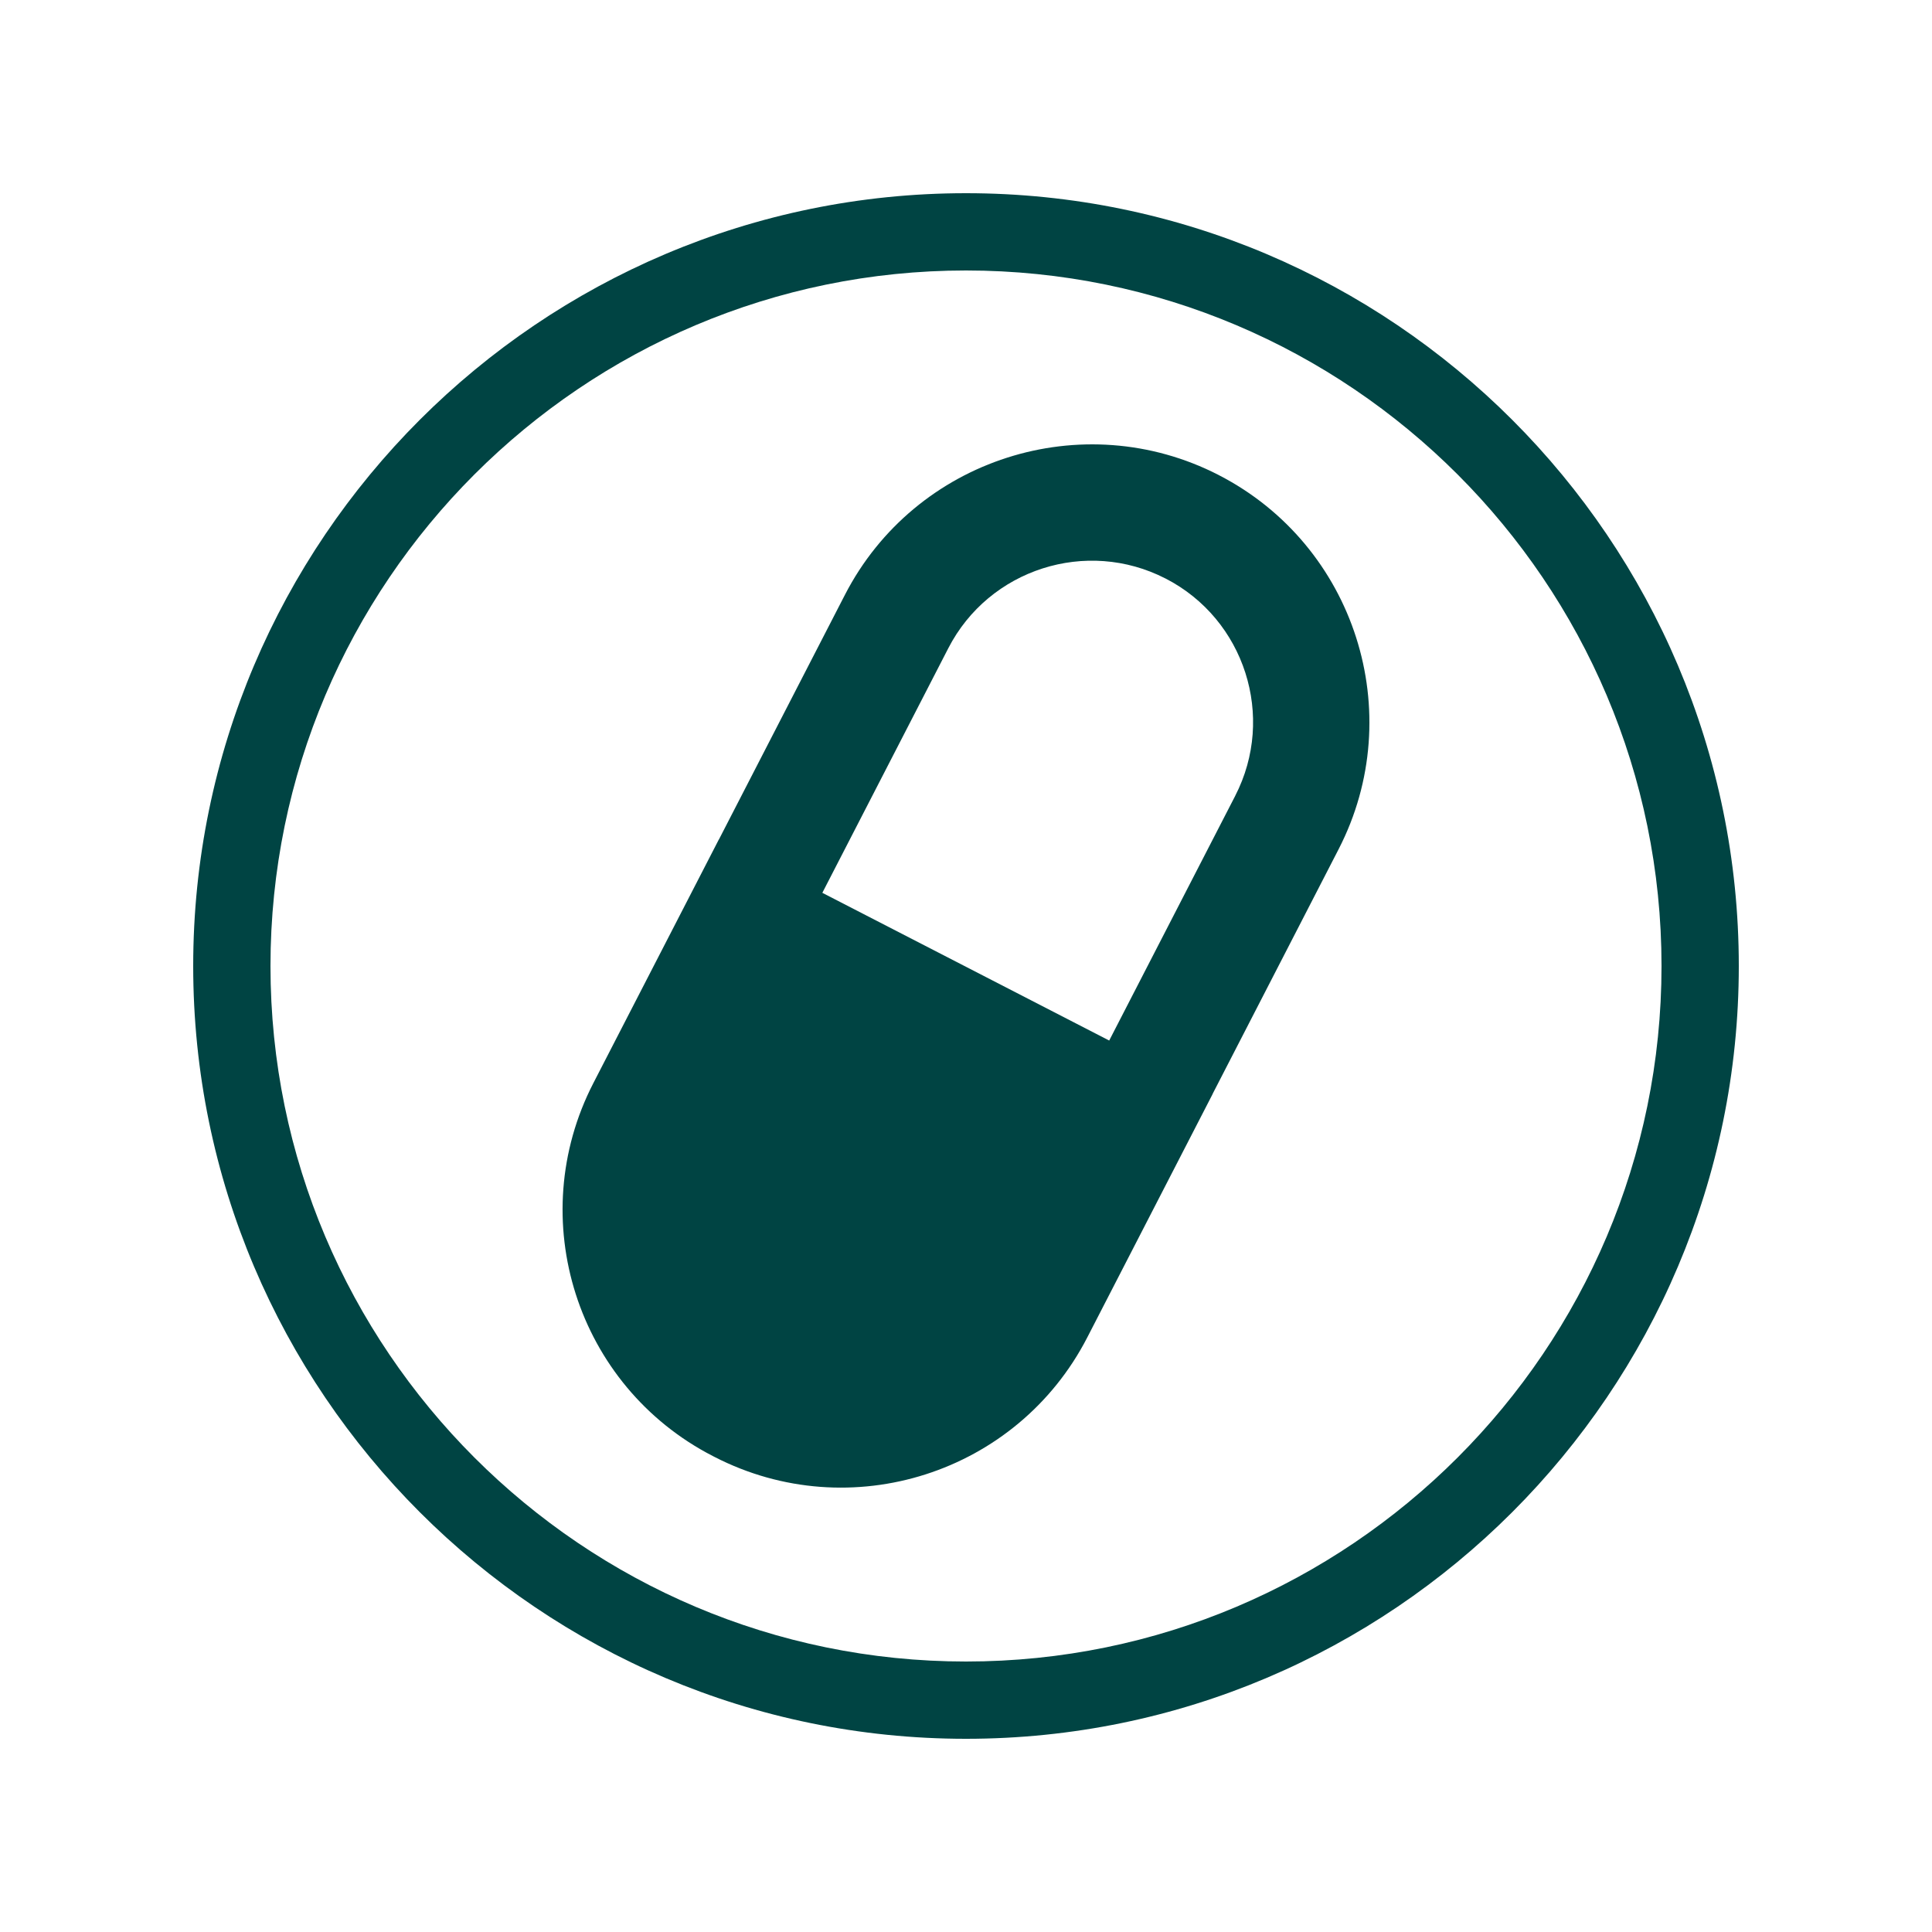
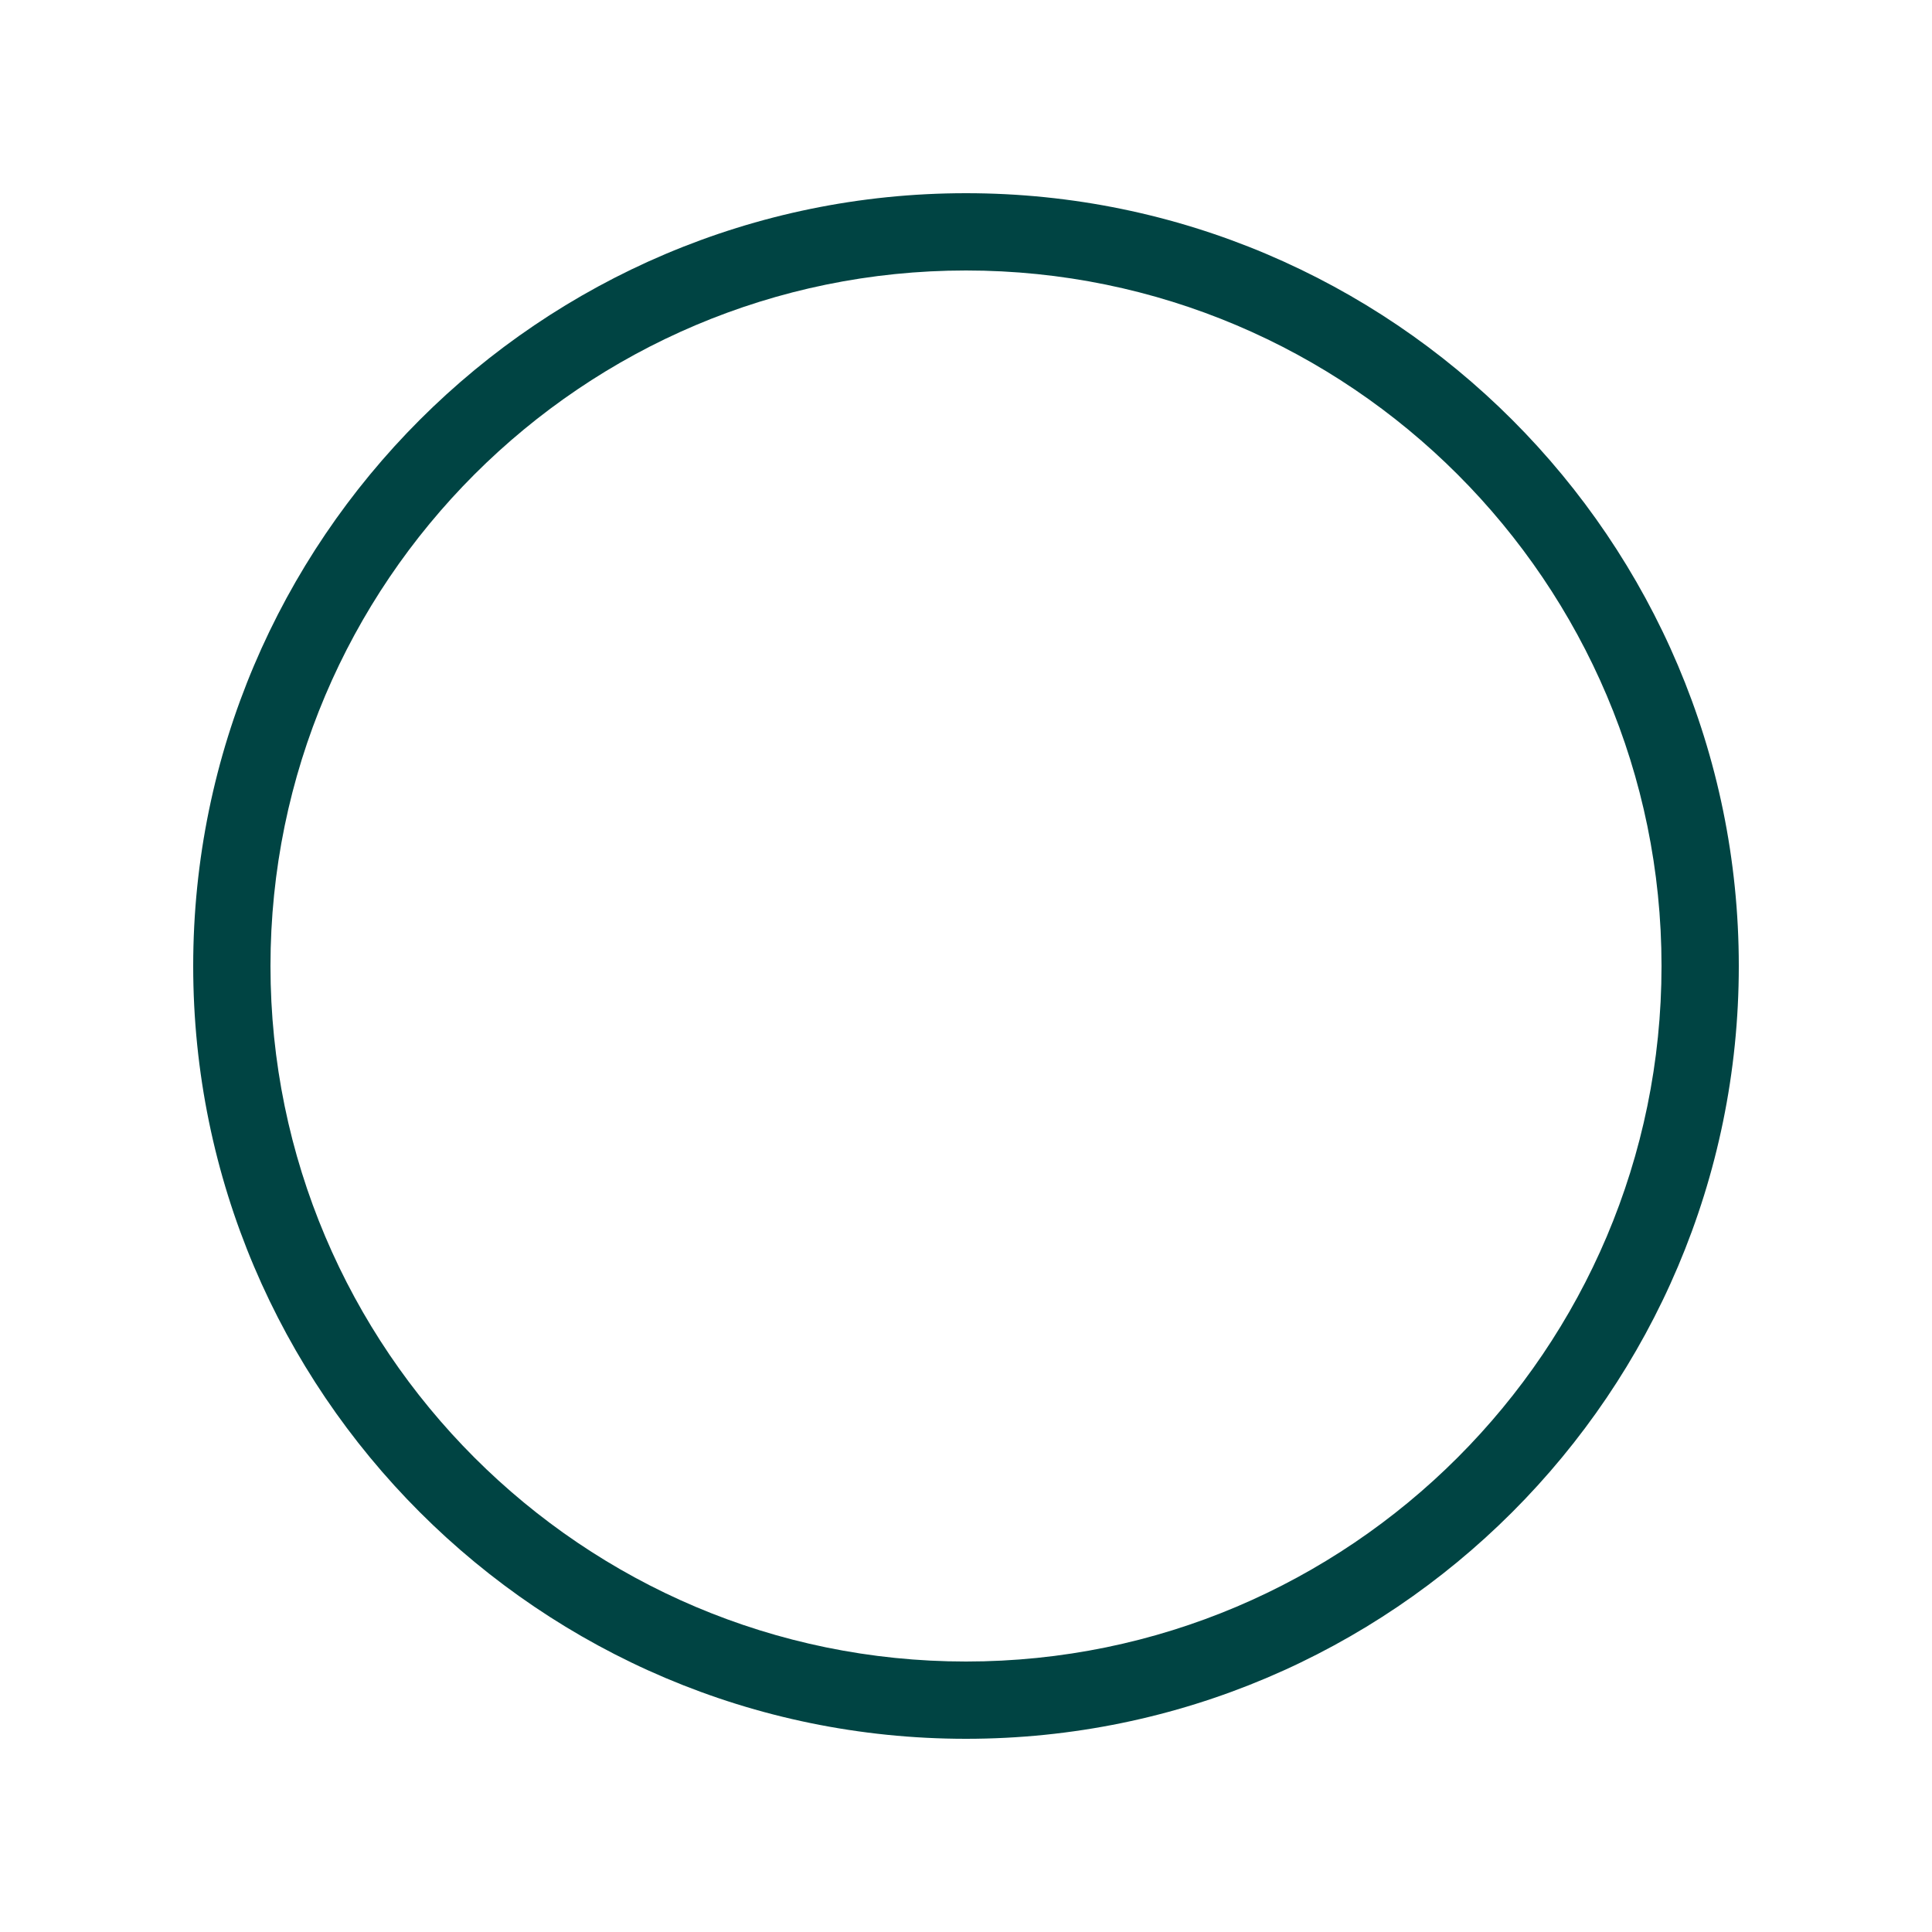
<svg xmlns="http://www.w3.org/2000/svg" viewBox="0 0 500 500" id="Icons">
  <defs>
    <style>
      .cls-1 {
        fill: #004443;
      }
    </style>
  </defs>
-   <path d="M315.45,122.96s-.03-.01-.05-.02c-35.22-18.1-78.61-4.2-96.74,31.01l-32.61,63.32h-.02s-32.47,63.04-32.47,63.04c-18.12,35.18-4.28,78.38,30.89,96.5l.43.22c35.18,18.12,78.38,4.28,96.5-30.89l32.47-63.05h-.02s32.61-63.33,32.61-63.33c18.14-35.23,4.24-78.65-30.99-96.79ZM319.67,205.97l-32.61,63.32-74.24-38.23,32.61-63.32c10.54-20.46,35.75-28.54,56.21-18.02,0,0,.02,0,.03.01,20.47,10.54,28.54,35.77,18,56.23Z" class="cls-1" />
  <path d="M250,50c-110.28,0-200,89.72-200,200s89.72,200,200,200,200-89.72,200-200S360.28,50,250,50ZM250,430c-99.25,0-180-80.75-180-180S150.75,70,250,70s180,80.75,180,180-80.75,180-180,180Z" class="cls-1" />
</svg>